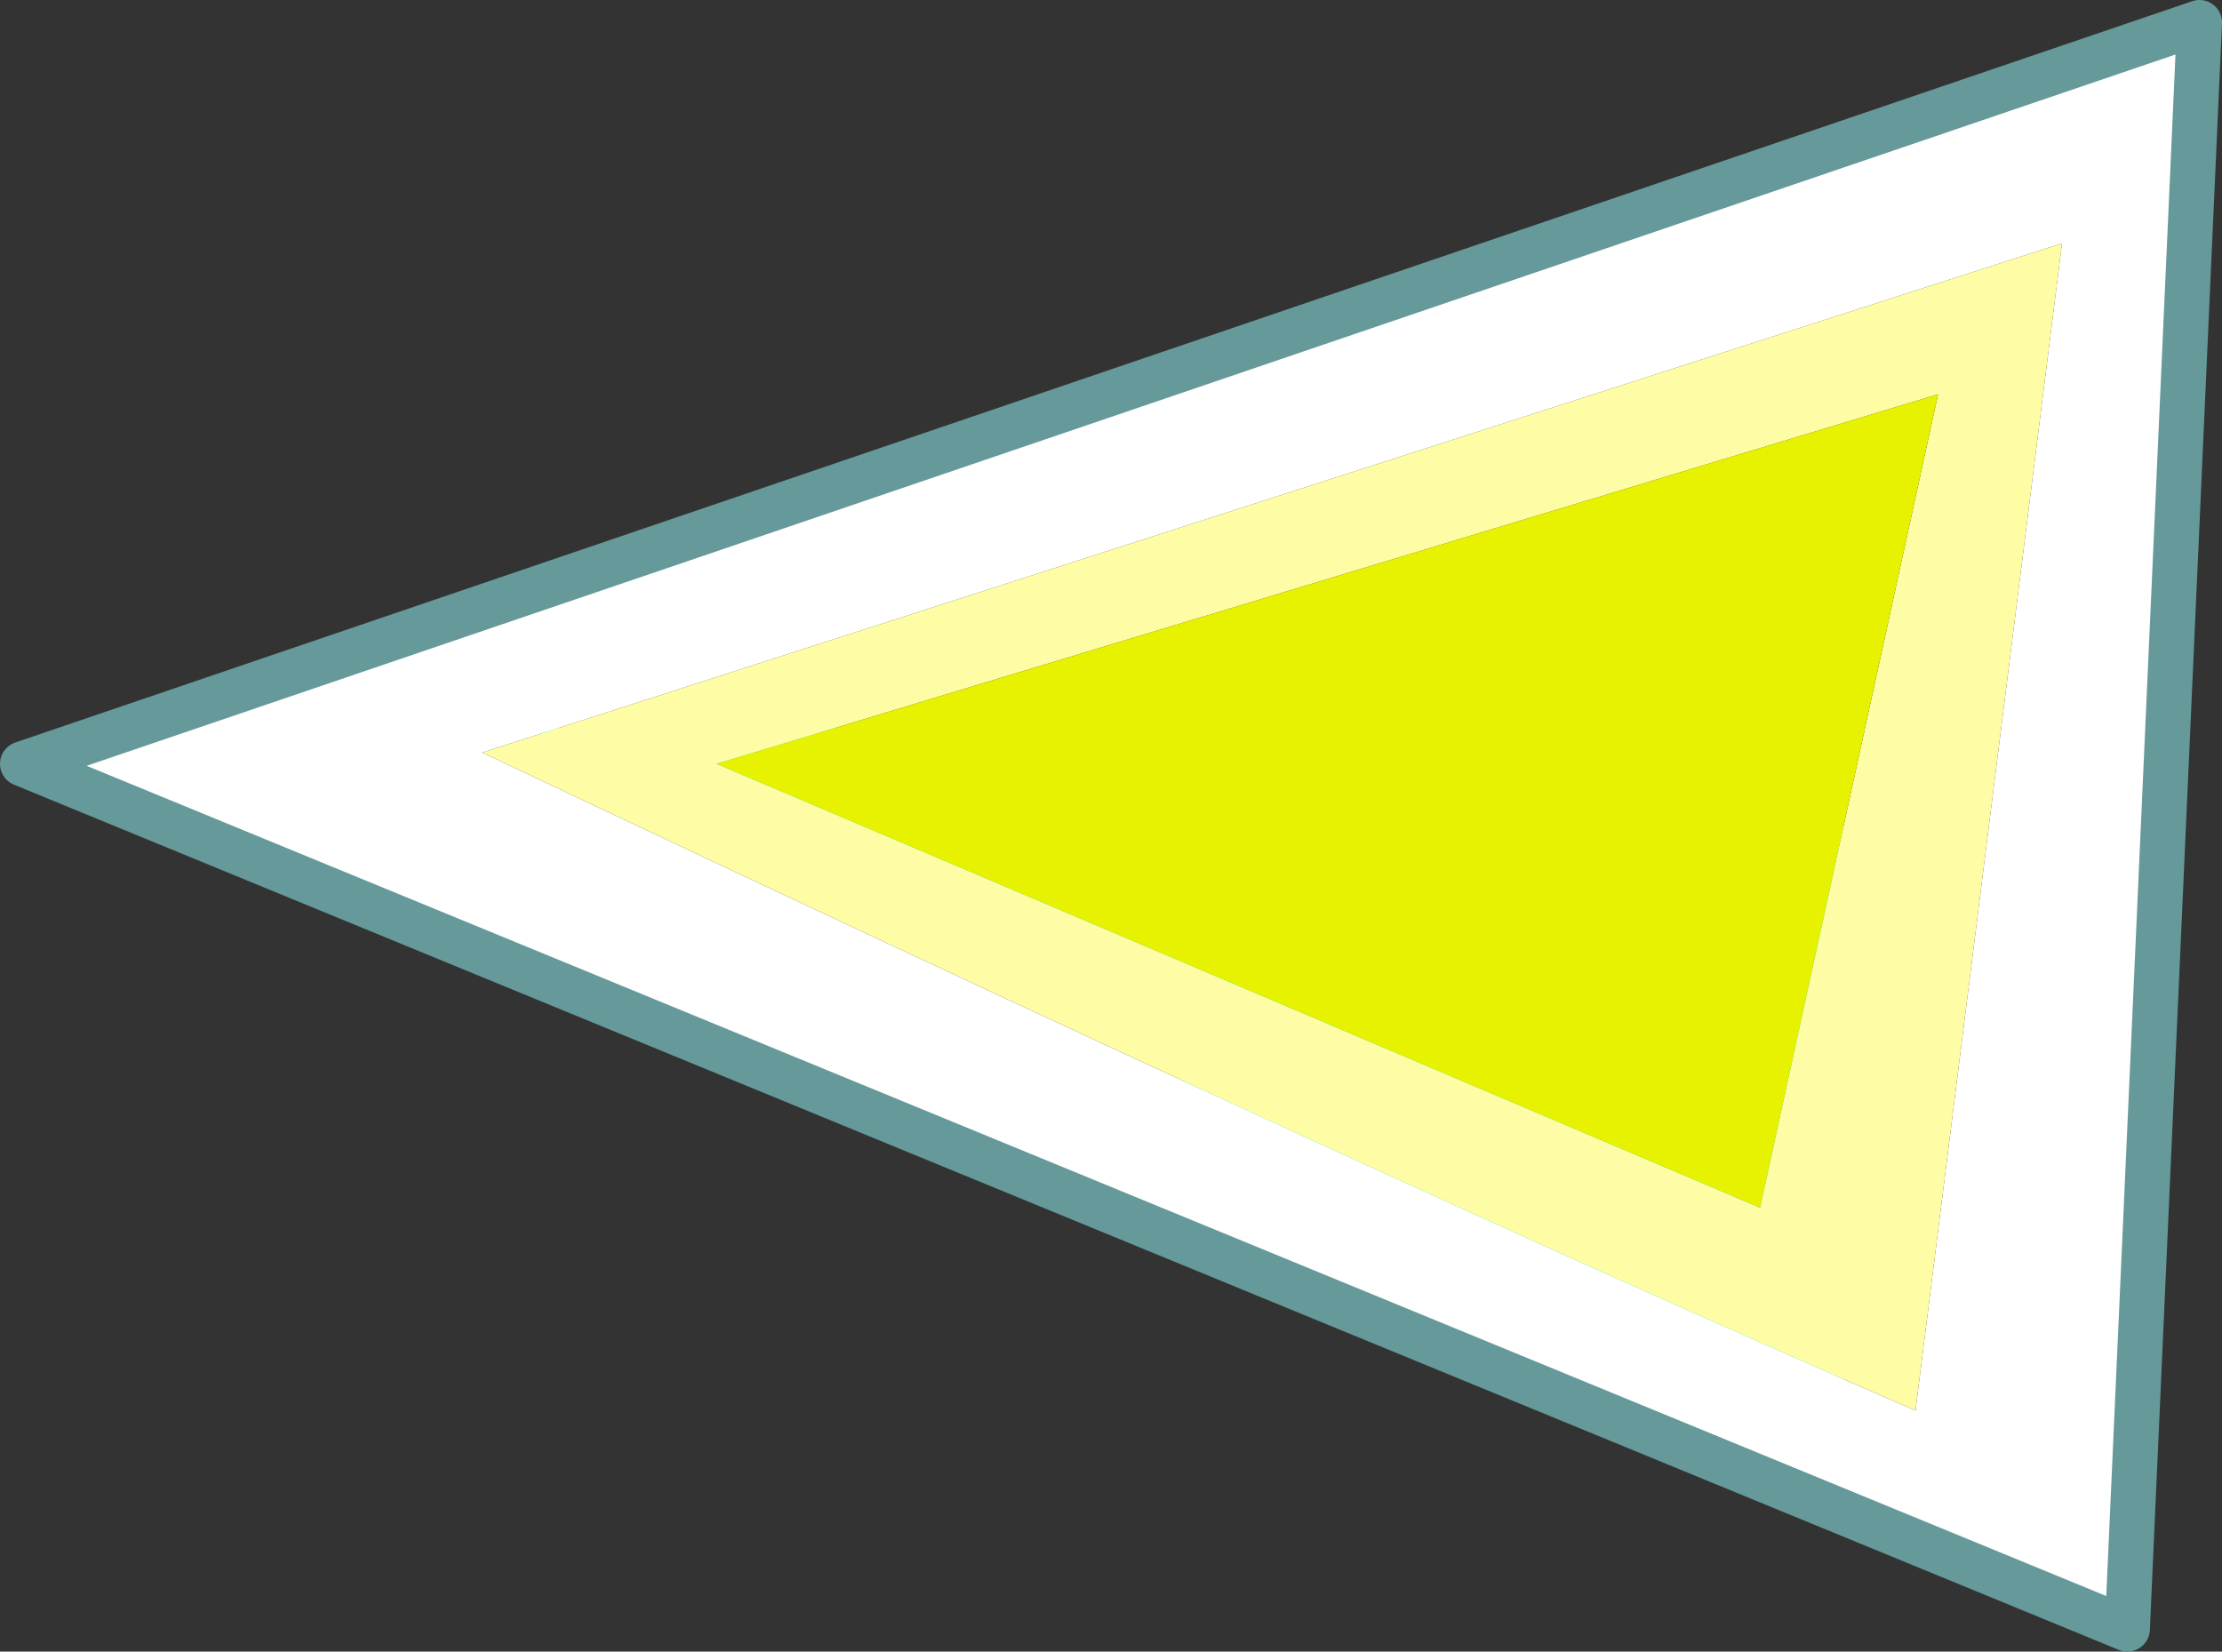
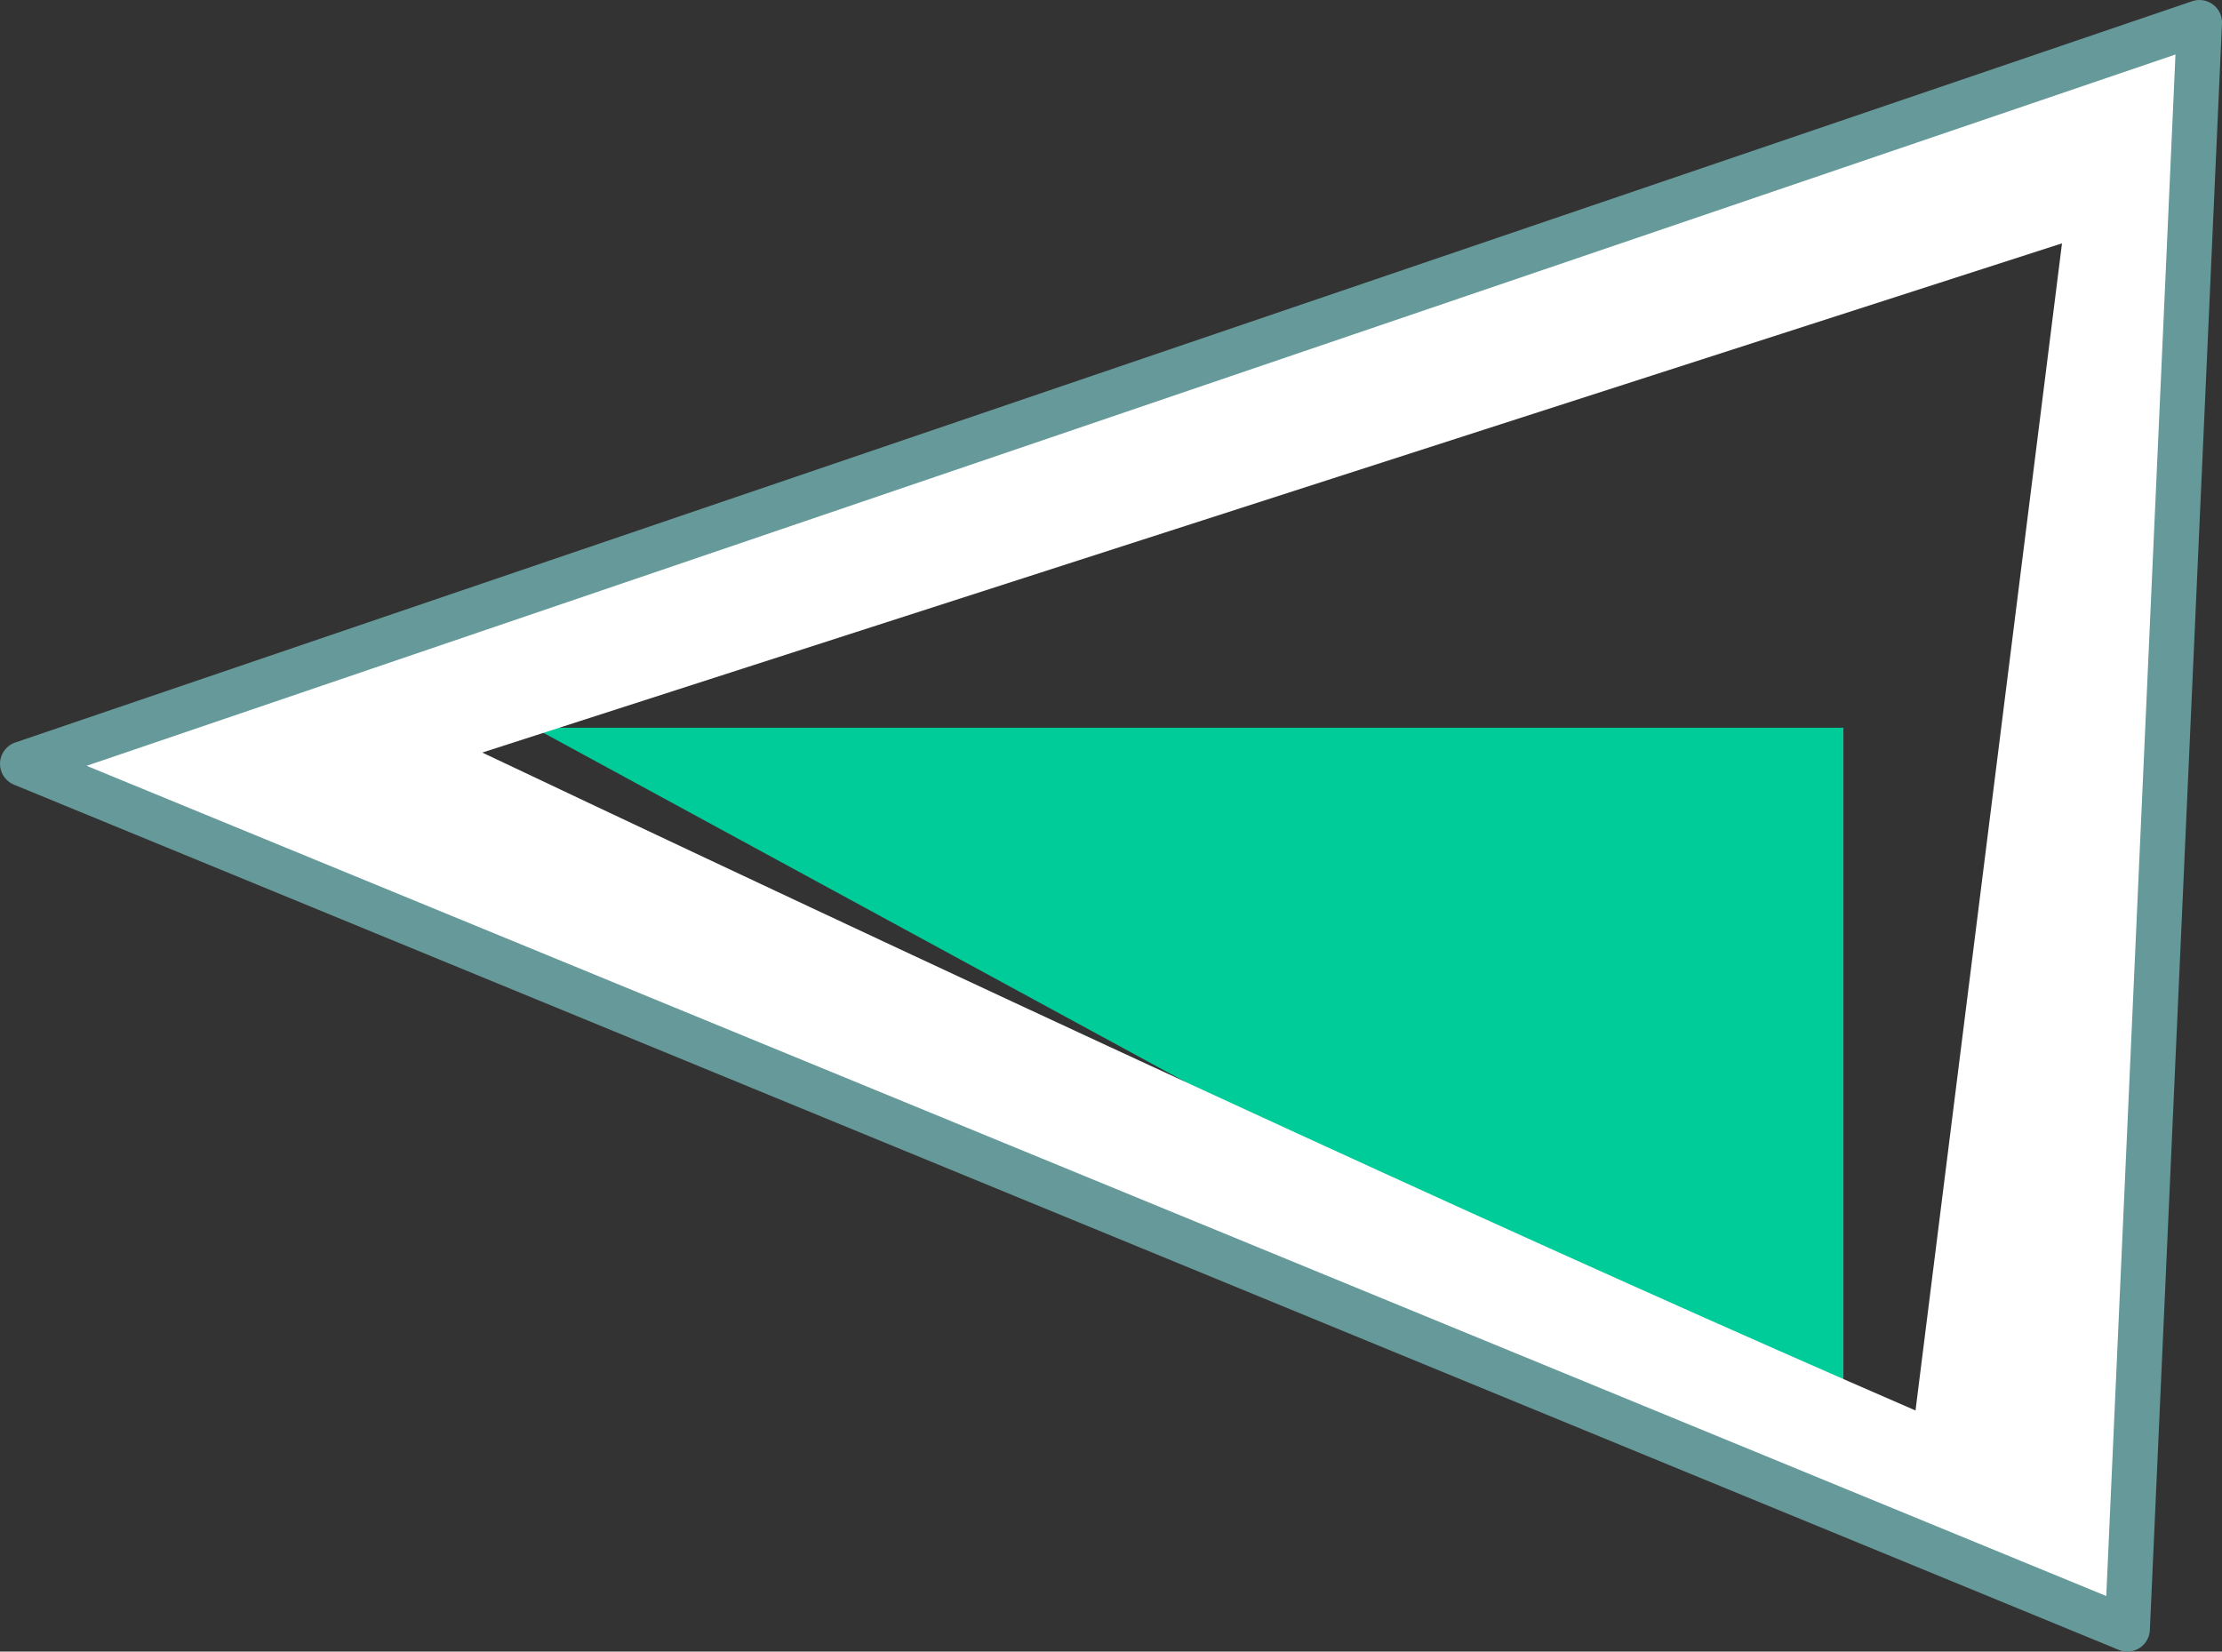
<svg xmlns="http://www.w3.org/2000/svg" height="36.65px" width="49.3px">
  <rect width="100%" height="100%" fill="#333333" stroke="none" />
  <g transform="matrix(1.0, 0.0, 0.0, 1.0, 11.85, 16.15)">
    <path d="M0.0 0.0 L29.05 0.0 29.05 15.8 0.0 0.0" fill="#00cc99" fill-rule="evenodd" stroke="none" />
    <path d="M30.65 15.15 L33.9 -10.75 -1.15 0.55 Q19.0 10.1 30.65 15.15 M-11.35 0.8 L36.95 -15.65 35.35 20.0 -11.35 0.8" fill="#ffffff" fill-rule="evenodd" stroke="none" />
-     <path d="M30.65 15.15 Q19.0 10.1 -1.15 0.55 L33.9 -10.75 30.65 15.15 M27.2 10.65 L31.15 -7.4 4.05 0.8 27.2 10.65" fill="#fefda5" fill-rule="evenodd" stroke="none" />
-     <path d="M27.2 10.65 L4.05 0.8 31.15 -7.4 27.2 10.65" fill="#e7f200" fill-rule="evenodd" stroke="none" />
    <path d="M-11.35 0.8 L35.35 20.0 36.95 -15.65 -11.35 0.8 Z" fill="none" stroke="#669999" stroke-linecap="round" stroke-linejoin="round" stroke-width="1.0" />
  </g>
</svg>